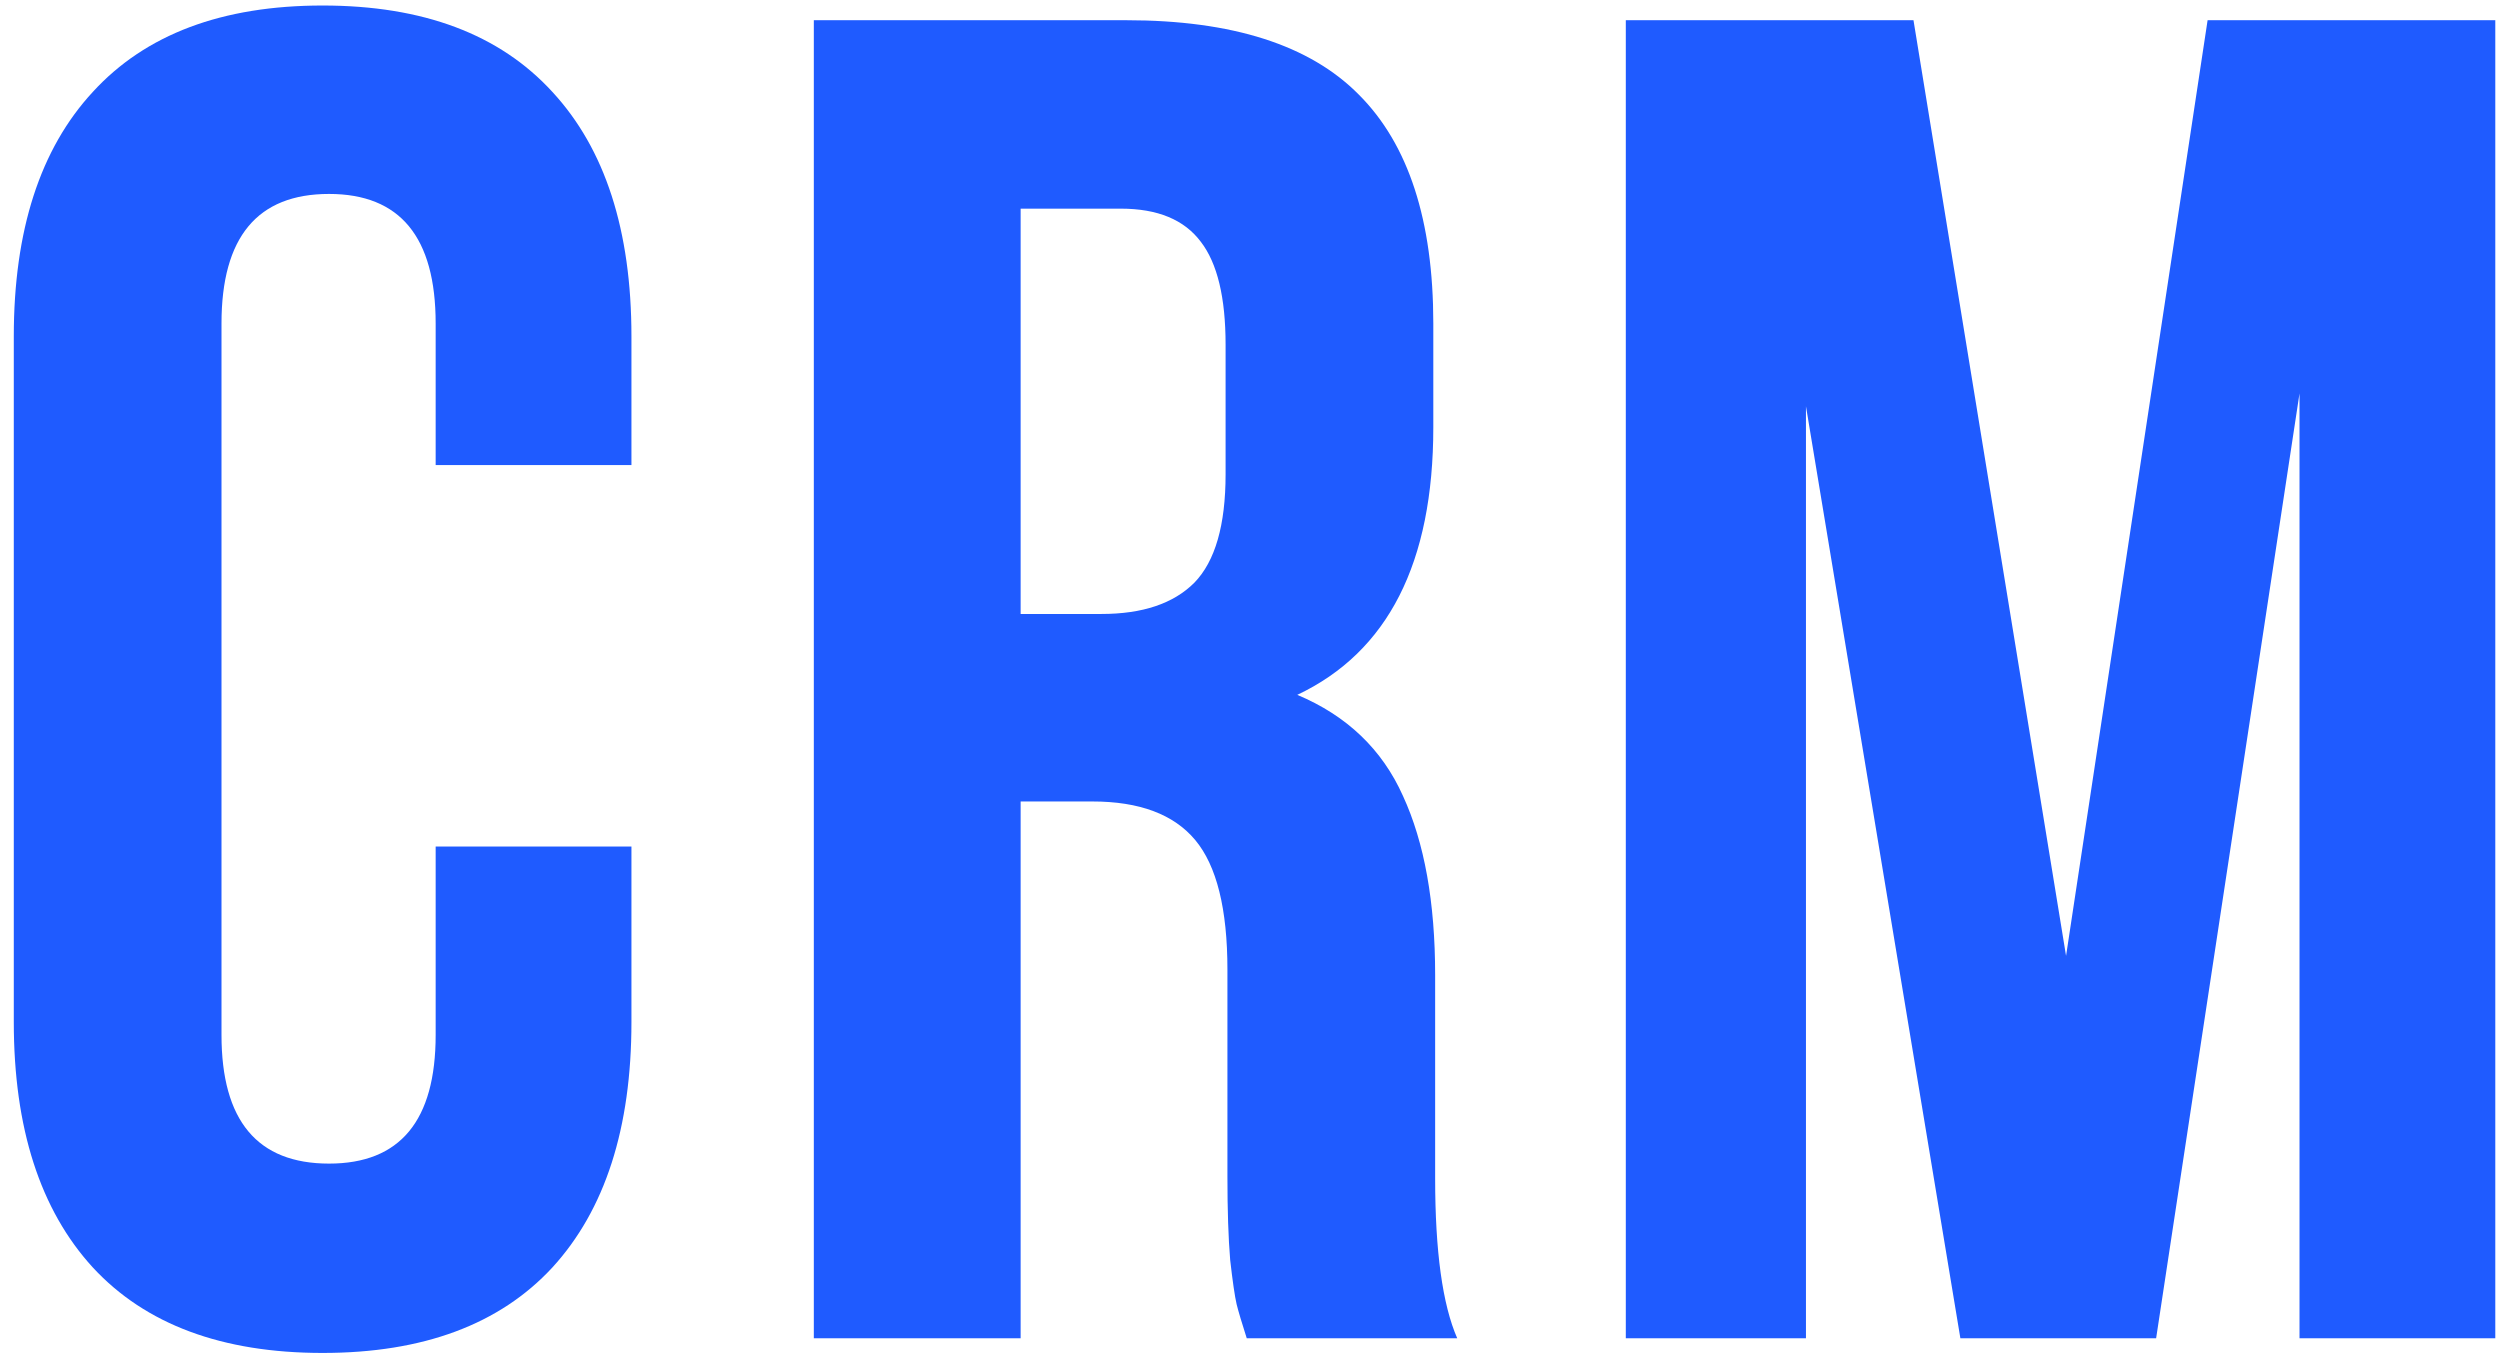
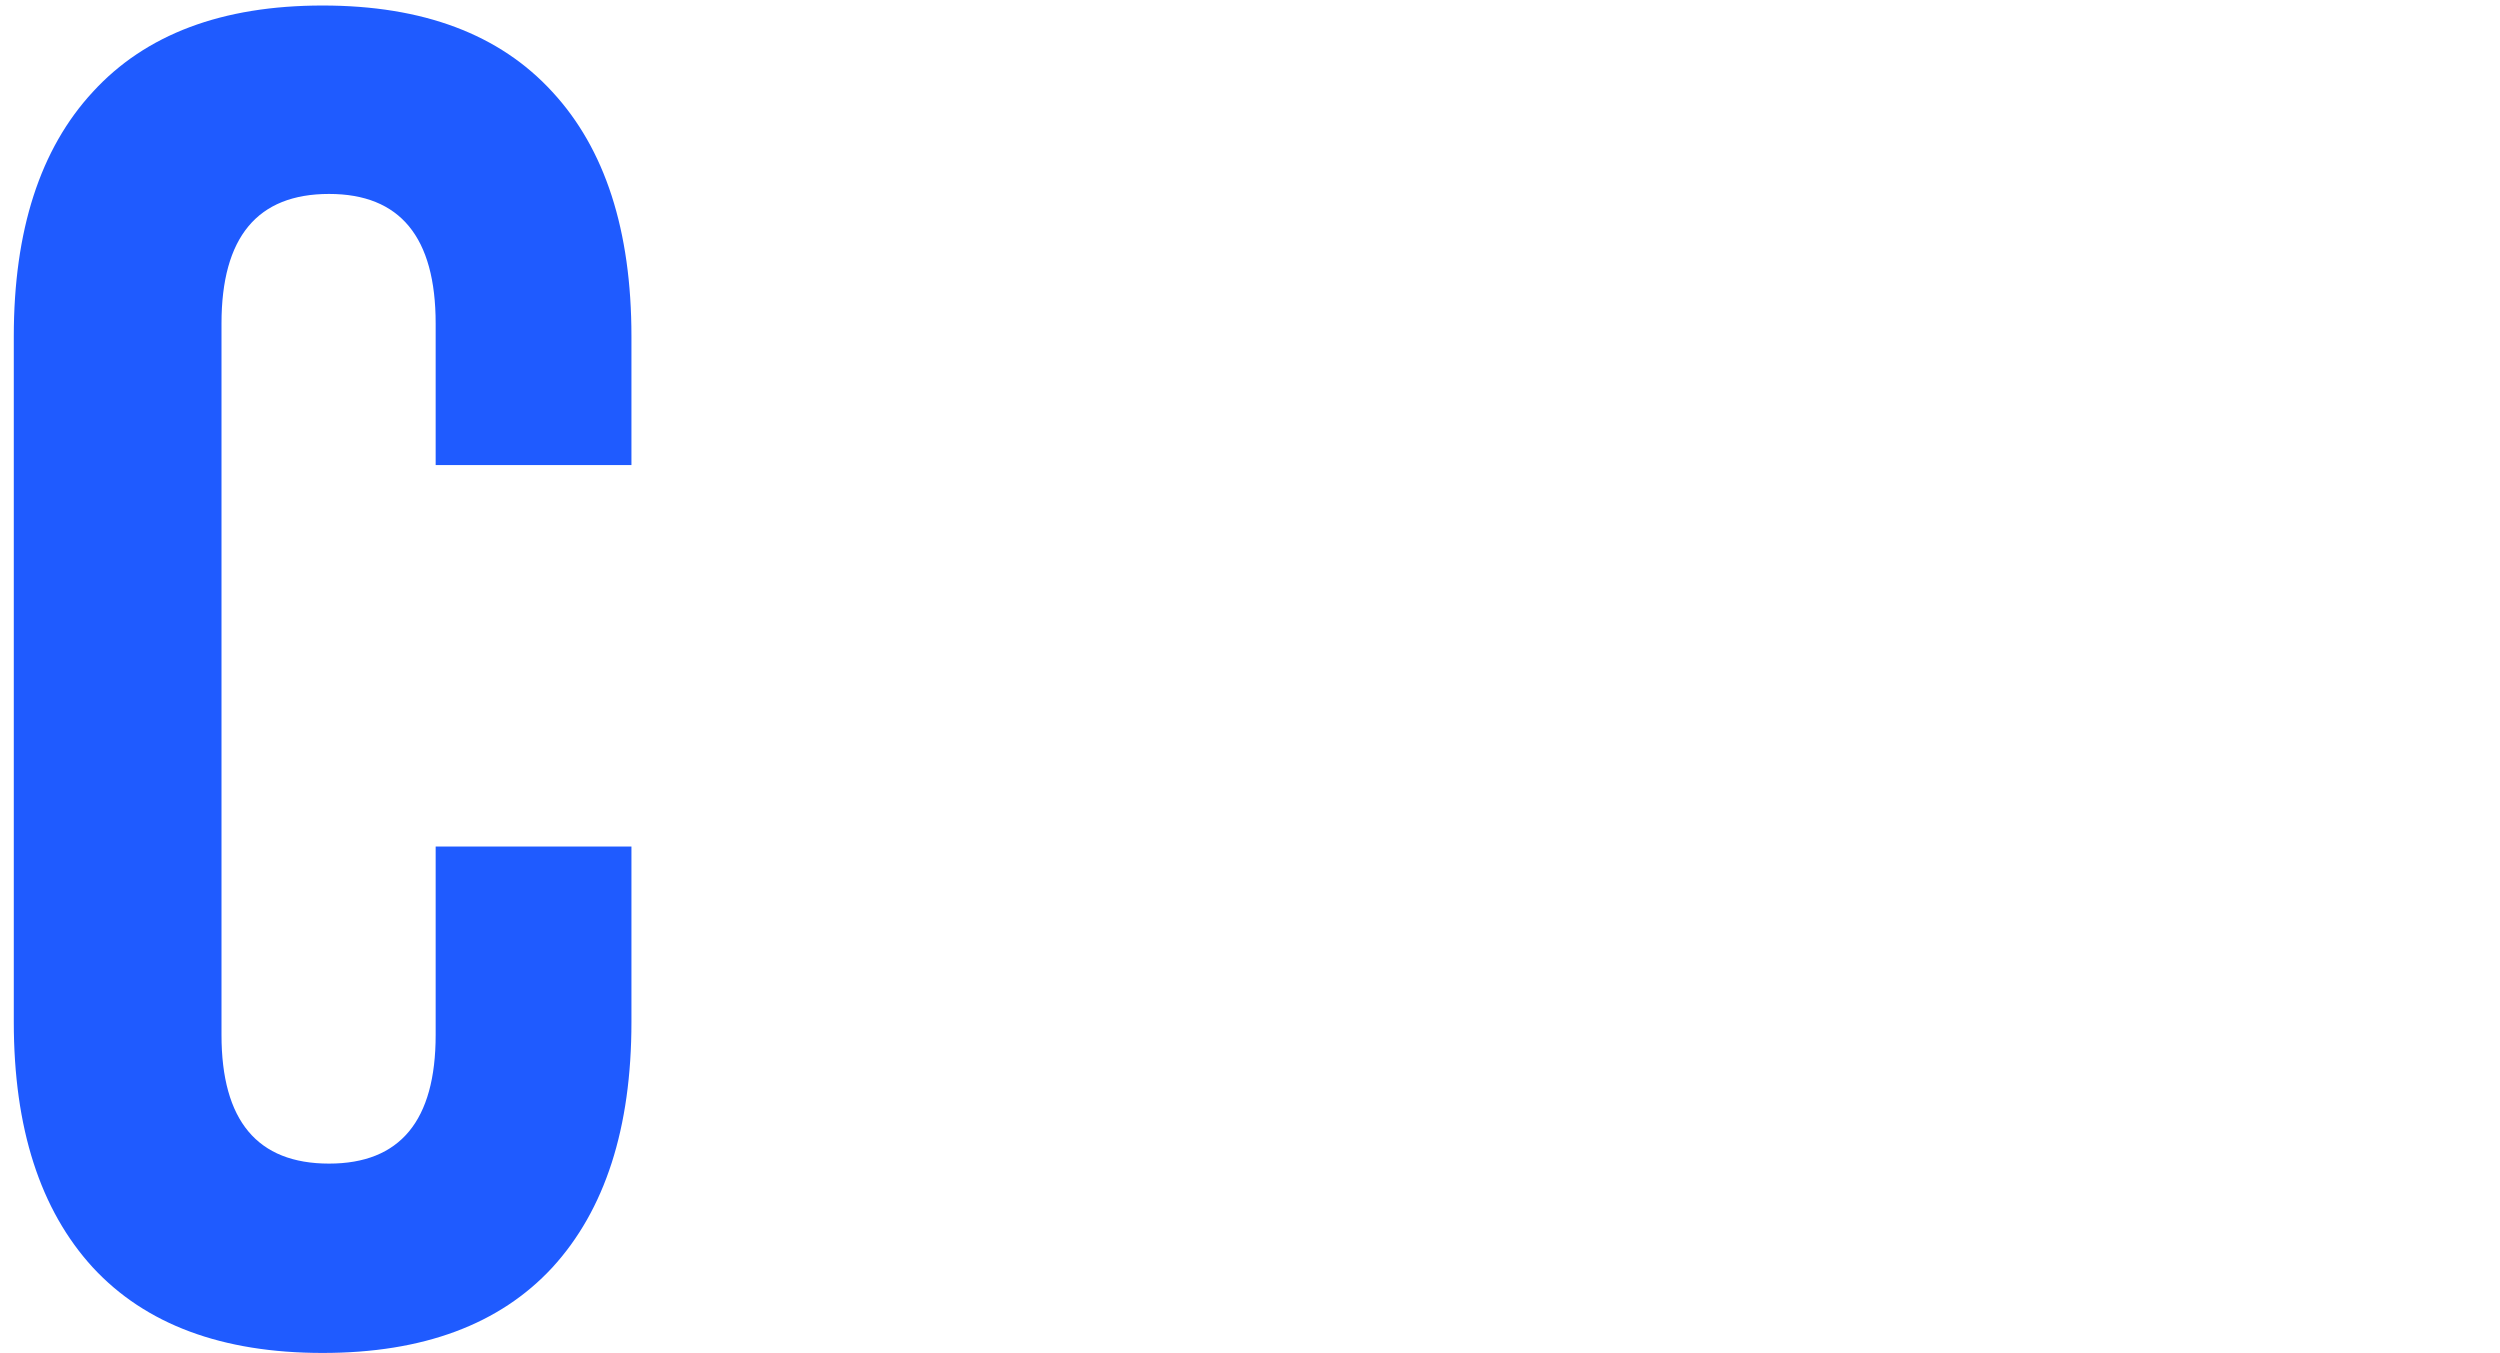
<svg xmlns="http://www.w3.org/2000/svg" width="170" height="92" viewBox="0 0 170 92" fill="none">
  <path d="M0.938 69.5V22.875C0.938 15.667 2.729 10.125 6.312 6.25C9.896 2.333 15.104 0.375 21.938 0.375C28.771 0.375 33.979 2.333 37.562 6.25C41.146 10.125 42.938 15.667 42.938 22.875V31.625H29.625V22C29.625 16.125 27.208 13.188 22.375 13.188C17.5 13.188 15.062 16.125 15.062 22V70.375C15.062 76.208 17.5 79.125 22.375 79.125C27.208 79.125 29.625 76.208 29.625 70.375V57.562H42.938V69.5C42.938 76.708 41.146 82.271 37.562 86.188C33.979 90.062 28.771 92 21.938 92C15.104 92 9.896 90.062 6.312 86.188C2.729 82.271 0.938 76.708 0.938 69.5Z" fill="#1F5BFF" />
-   <path d="M55.34 91V1.375H76.59C83.798 1.375 89.069 3.062 92.403 6.438C95.778 9.812 97.465 15 97.465 22V29.062C97.465 38.271 94.382 44.333 88.215 47.25C91.59 48.667 93.986 50.958 95.403 54.125C96.861 57.292 97.59 61.354 97.59 66.312V80.125C97.59 85.083 98.09 88.708 99.09 91H84.778C84.444 89.958 84.215 89.188 84.09 88.688C83.965 88.146 83.819 87.146 83.653 85.688C83.528 84.188 83.465 82.292 83.465 80V65.938C83.465 61.812 82.736 58.875 81.278 57.125C79.819 55.375 77.486 54.5 74.278 54.5H69.403V91H55.34ZM69.403 41.75H74.903C77.694 41.75 79.798 41.042 81.215 39.625C82.632 38.167 83.34 35.708 83.34 32.25V23.438C83.34 20.229 82.778 17.896 81.653 16.438C80.528 14.938 78.715 14.188 76.215 14.188H69.403V41.75Z" fill="#1F5BFF" />
-   <path d="M110.555 91V1.375H130.117L140.492 65L150.117 1.375H169.68V91H156.367V26.75L146.617 91H133.305L122.805 27.625V91H110.555Z" fill="#1F5BFF" />
</svg>